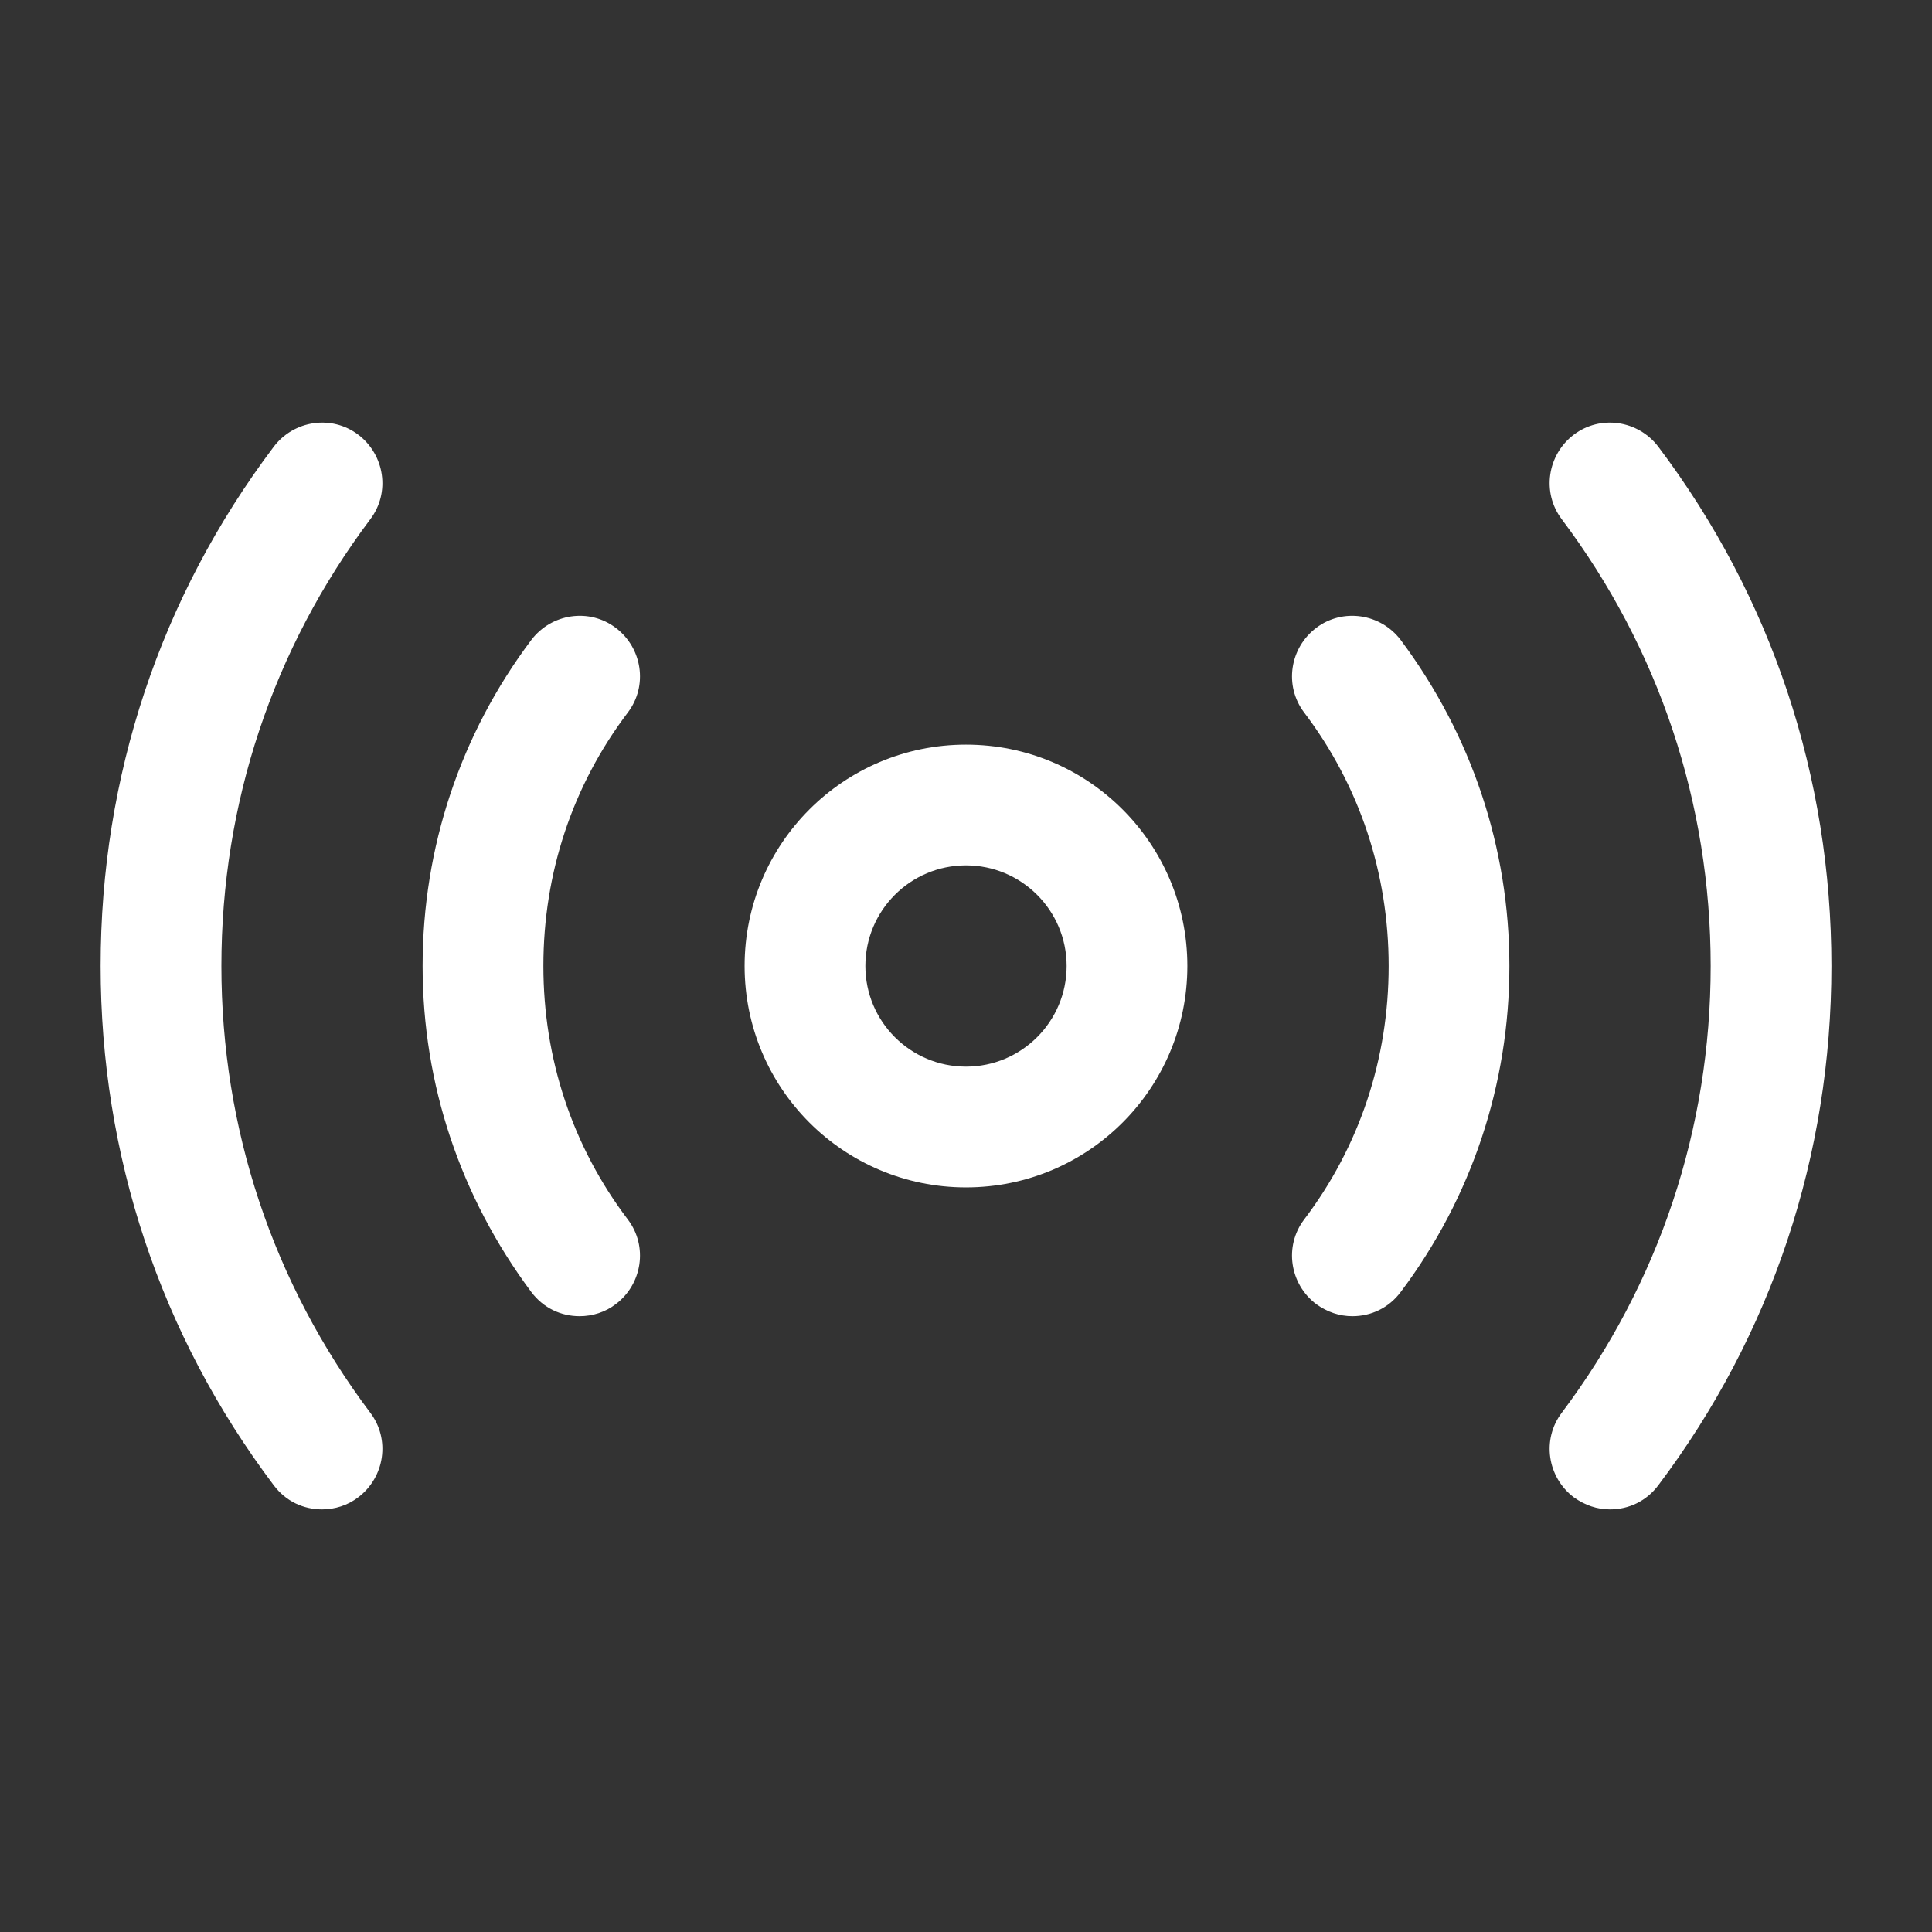
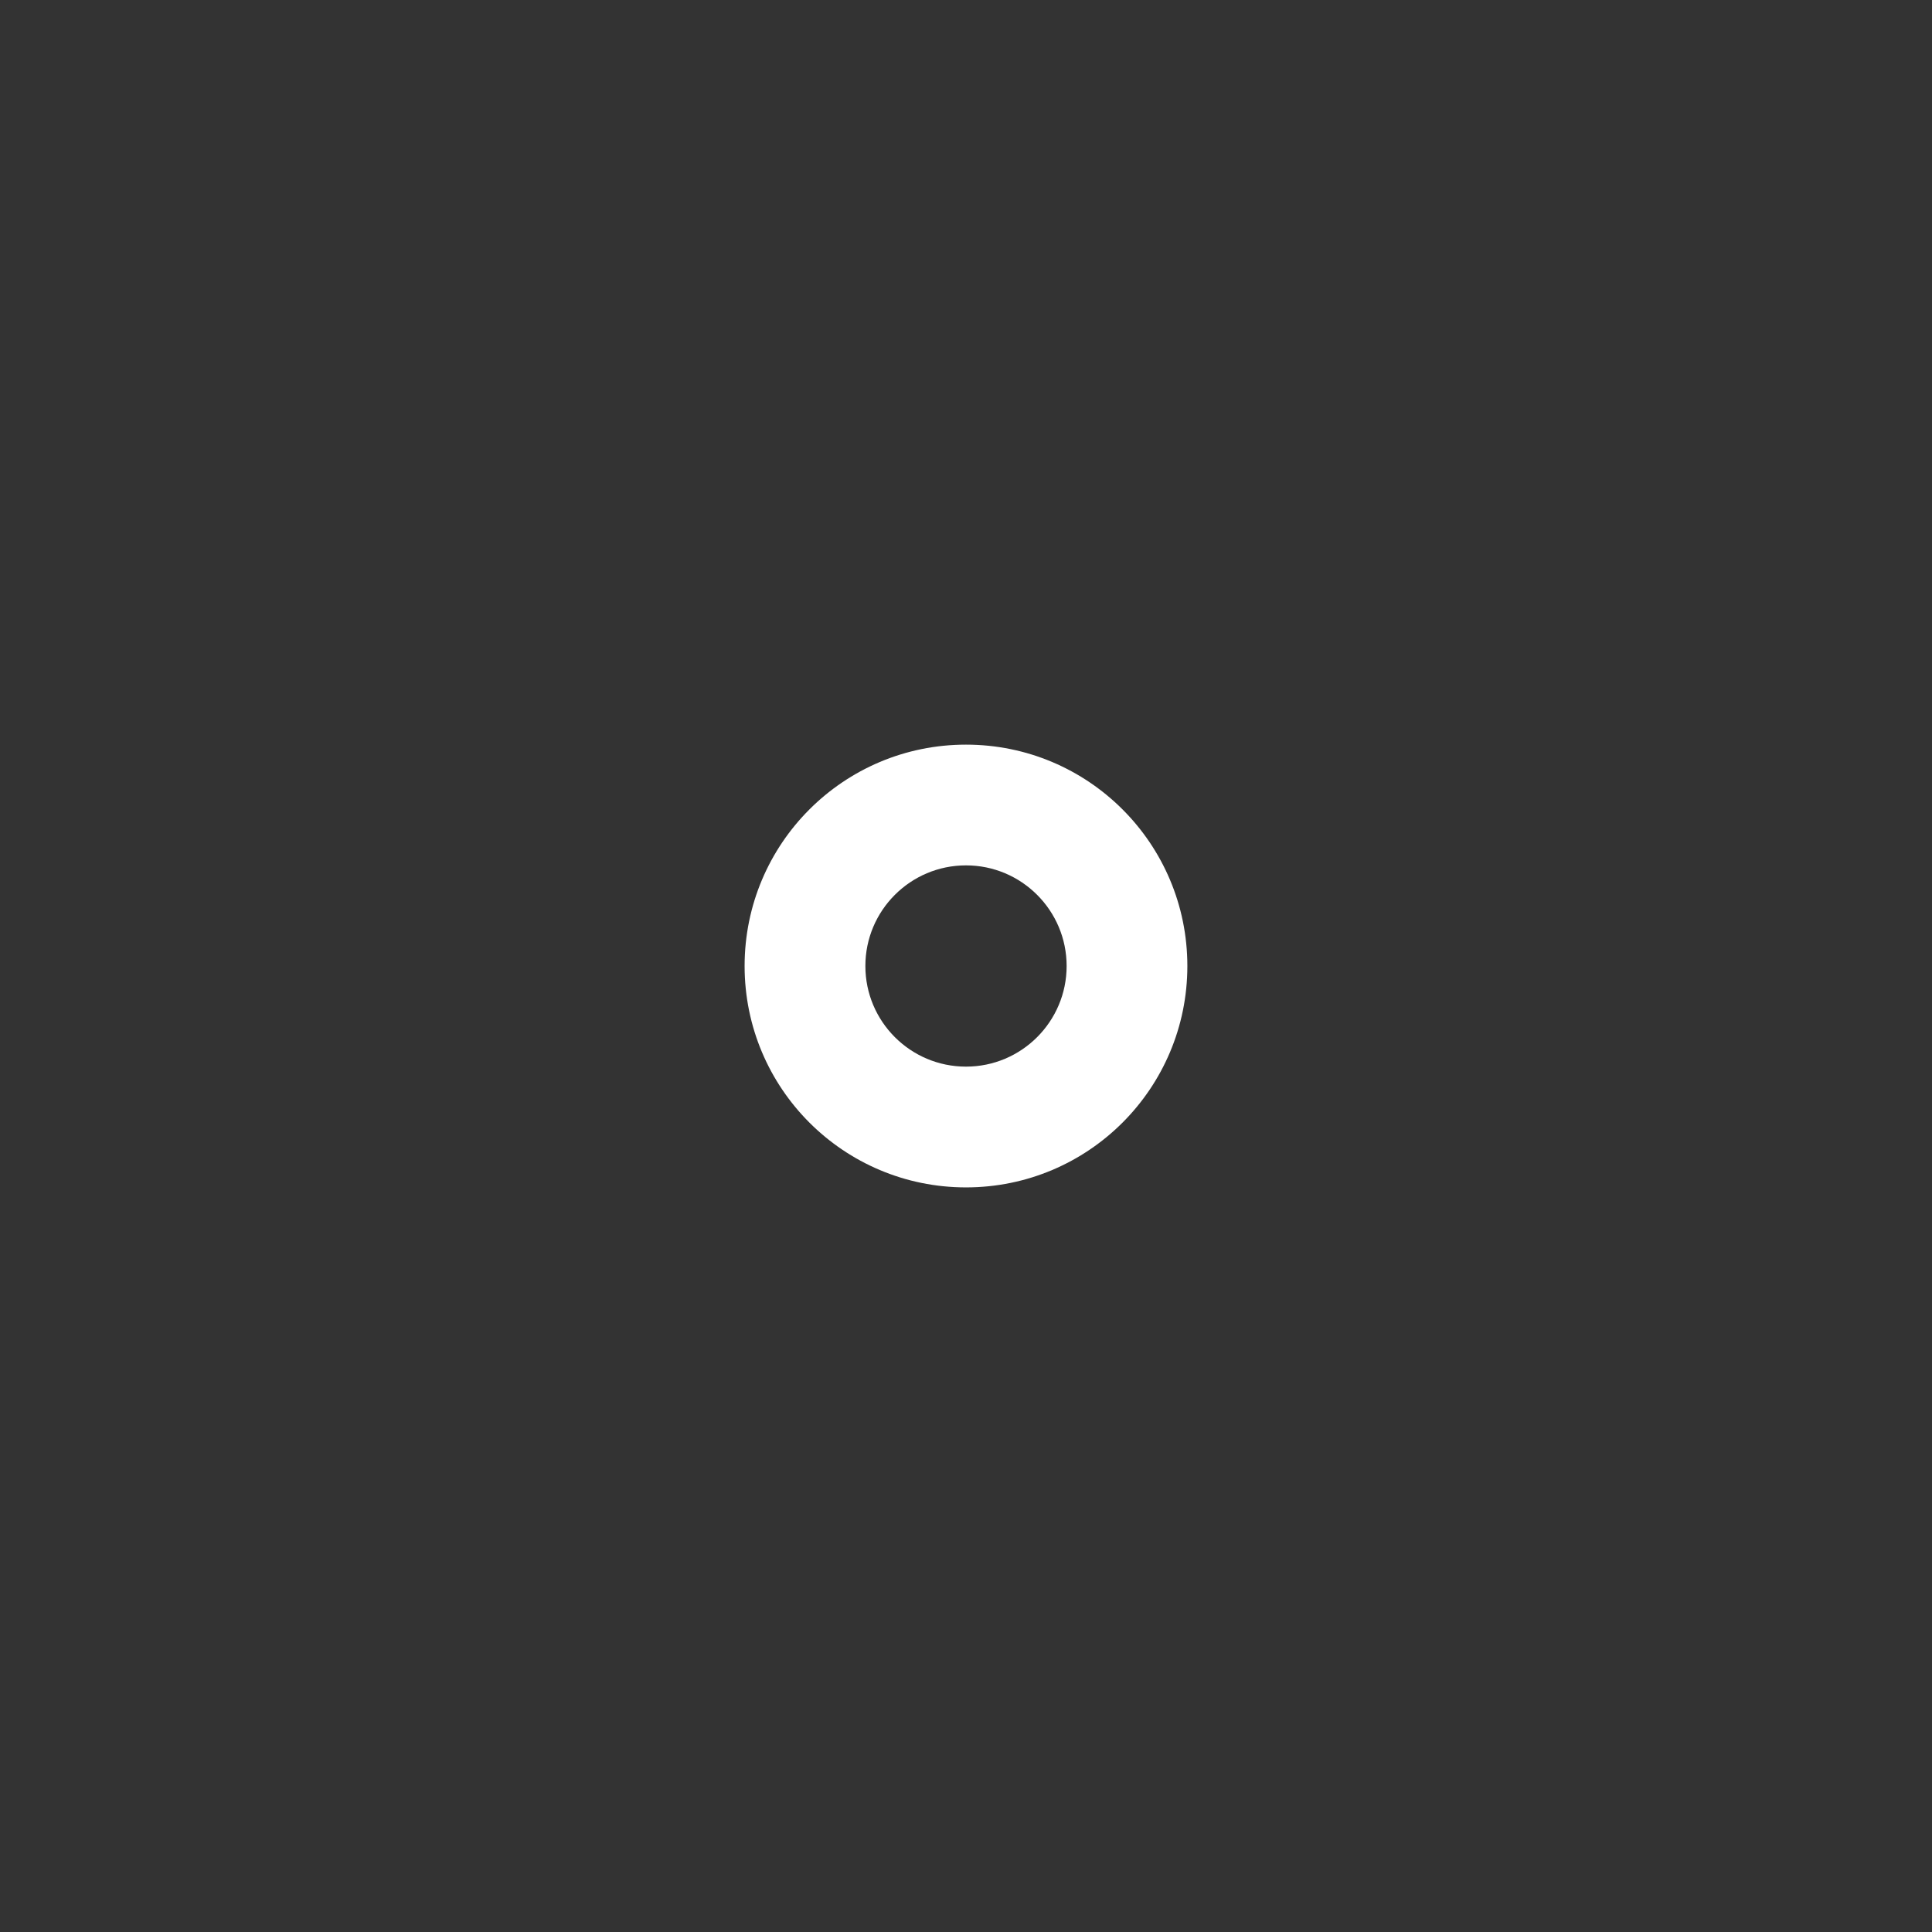
<svg xmlns="http://www.w3.org/2000/svg" width="59" height="59" viewBox="0 0 59 59" fill="none">
  <rect x="0" y="0" width="59" height="59" fill="#333333" stroke="none" />
  <path d="M29.5 36.261C25.763 36.261 22.739 33.237 22.739 29.5C22.739 25.763 25.763 22.74 29.5 22.74C33.236 22.74 36.26 25.763 36.26 29.5C36.26 33.237 33.236 36.261 29.5 36.261ZM29.5 26.427C27.803 26.427 26.427 27.804 26.427 29.5C26.427 31.196 27.803 32.573 29.5 32.573C31.196 32.573 32.573 31.196 32.573 29.5C32.573 27.804 31.196 26.427 29.5 26.427Z" fill="white" />
-   <path d="M49.168 46.094C48.774 46.094 48.406 45.971 48.061 45.725C47.25 45.111 47.078 43.955 47.693 43.144C50.667 39.186 52.241 34.466 52.241 29.5C52.241 24.534 50.667 19.814 47.693 15.856C47.078 15.045 47.25 13.89 48.061 13.275C48.873 12.661 50.028 12.833 50.643 13.644C54.109 18.241 55.928 23.723 55.928 29.5C55.928 35.277 54.109 40.759 50.643 45.356C50.274 45.848 49.733 46.094 49.168 46.094Z" fill="white" />
-   <path d="M9.834 46.094C9.268 46.094 8.727 45.848 8.359 45.356C4.892 40.759 3.073 35.277 3.073 29.5C3.073 23.723 4.892 18.241 8.359 13.644C8.973 12.833 10.129 12.661 10.94 13.275C11.751 13.89 11.923 15.045 11.309 15.856C8.334 19.814 6.761 24.534 6.761 29.5C6.761 34.466 8.334 39.186 11.309 43.144C11.923 43.955 11.751 45.111 10.94 45.725C10.62 45.971 10.227 46.094 9.834 46.094Z" fill="white" />
-   <path d="M41.3 40.194C40.907 40.194 40.538 40.071 40.194 39.825C39.383 39.21 39.211 38.055 39.825 37.244C41.522 35.007 42.407 32.327 42.407 29.5C42.407 26.673 41.522 23.993 39.825 21.756C39.211 20.945 39.383 19.79 40.194 19.175C41.005 18.56 42.161 18.733 42.775 19.544C44.939 22.445 46.094 25.886 46.094 29.5C46.094 33.114 44.939 36.58 42.775 39.456C42.407 39.948 41.866 40.194 41.3 40.194Z" fill="white" />
-   <path d="M17.7 40.194C17.135 40.194 16.594 39.948 16.225 39.456C14.062 36.555 12.906 33.114 12.906 29.5C12.906 25.886 14.062 22.42 16.225 19.544C16.84 18.733 17.995 18.56 18.806 19.175C19.617 19.79 19.79 20.945 19.175 21.756C17.479 23.993 16.594 26.673 16.594 29.5C16.594 32.327 17.479 35.007 19.175 37.244C19.79 38.055 19.617 39.21 18.806 39.825C18.487 40.071 18.093 40.194 17.7 40.194Z" fill="white" />
</svg>